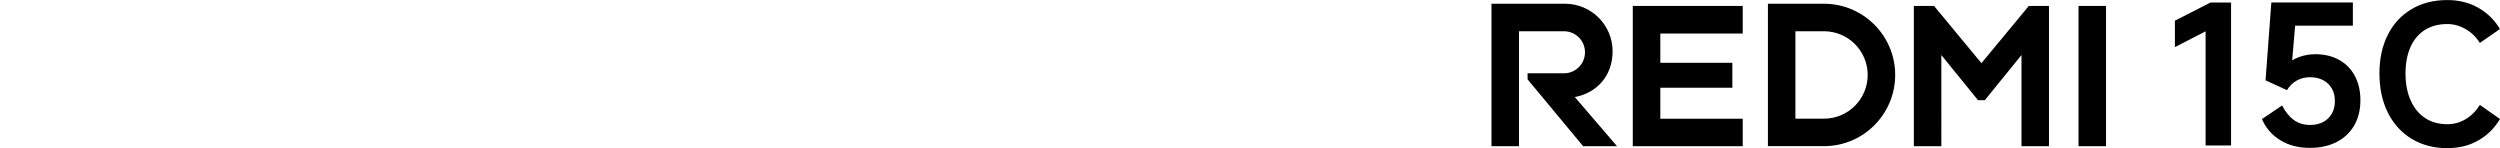
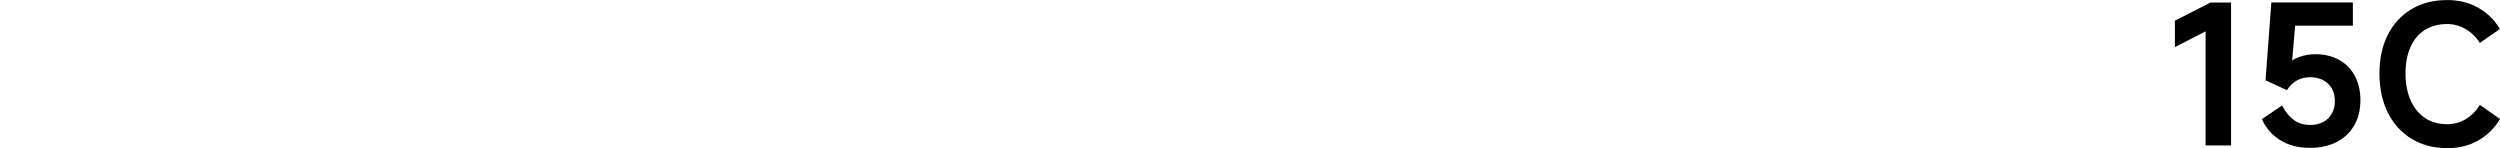
<svg xmlns="http://www.w3.org/2000/svg" id="a" width="540" height="32" viewBox="0 0 540 32">
  <g id="b">
-     <path d="M454.9,1.28v30.3h-5.94V1.28h5.94ZM409.36,16.19h0c0,8.49-6.89,15.38-15.38,15.38h-12.11V.81h12.11c8.49,0,15.38,6.89,15.38,15.38h0ZM403.42,16.19c0-5.22-4.23-9.44-9.44-9.44h-6.17v18.88h6.17c5.22,0,9.44-4.23,9.44-9.44h0ZM352.68,1.28v30.3h23.75v-5.94h-17.8v-6.69h15.56v-5.39h-15.56v-6.32h17.8V1.28h-23.75ZM348.32,11.08c0-5.67-4.6-10.27-10.27-10.27h-15.89v30.77h5.94V6.75h9.72c2.5,0,4.54,2.03,4.54,4.54s-2.03,4.54-4.54,4.54h-7.86v1.31l12,14.44h7.32l-9.12-10.62c4.66-.85,8.16-4.5,8.16-9.87h0ZM438.23,1.28l-10.24,12.36-10.24-12.36h-4.36v30.3h5.94V11.89l7.92,9.75h1.47l7.92-9.75v19.69h5.94V1.28h-4.36,0Z" />
    <path d="M476.41,31.42V6.76l-6.63,3.42v-5.71l7.67-3.92h4.46v30.87h-5.51.01Z" />
    <path d="M492.93,22.78c.72,1.39,1.57,2.44,2.55,3.15s2.15,1.06,3.55,1.06c1.03,0,1.95-.21,2.76-.63s1.43-1.02,1.88-1.81c.45-.79.67-1.7.67-2.73s-.22-1.93-.67-2.71-1.07-1.38-1.88-1.8-1.75-.63-2.84-.63c-1.03,0-1.97.24-2.84.71-.86.48-1.57,1.17-2.12,2.09l-4.63-2.13,1.25-16.82h17.61v5.01h-12.47l-.71,8.34-1.13.08c.75-.72,1.67-1.28,2.78-1.67,1.1-.39,2.23-.58,3.4-.58,1.97,0,3.7.41,5.17,1.23s2.61,1.98,3.4,3.48,1.19,3.24,1.19,5.22c0,2.09-.45,3.9-1.33,5.44-.89,1.54-2.15,2.74-3.8,3.59s-3.58,1.27-5.8,1.27c-2.47,0-4.61-.56-6.4-1.67-1.8-1.11-3.11-2.63-3.94-4.55l4.38-2.96h0l-.03.02h0Z" />
    <path d="M539.99,25.7c-1.14,1.95-2.68,3.48-4.63,4.61s-4.2,1.69-6.76,1.69c-2.89,0-5.44-.67-7.66-2-2.21-1.33-3.93-3.22-5.15-5.65-1.22-2.44-1.83-5.26-1.83-8.49s.61-5.95,1.81-8.34,2.92-4.24,5.13-5.55c2.21-1.31,4.78-1.96,7.7-1.96,2.56,0,4.82.57,6.78,1.71,1.96,1.14,3.5,2.66,4.61,4.55l-4.34,3c-.83-1.31-1.88-2.31-3.13-3.02s-2.56-1.06-3.92-1.06c-1.86,0-3.47.43-4.82,1.27-1.35.85-2.39,2.08-3.11,3.69-.72,1.62-1.08,3.52-1.08,5.71s.37,4.17,1.11,5.82,1.78,2.93,3.13,3.82,2.94,1.33,4.78,1.33c1.39,0,2.7-.35,3.92-1.06s2.27-1.75,3.13-3.11l4.34,3.05h-.01Z" />
  </g>
</svg>